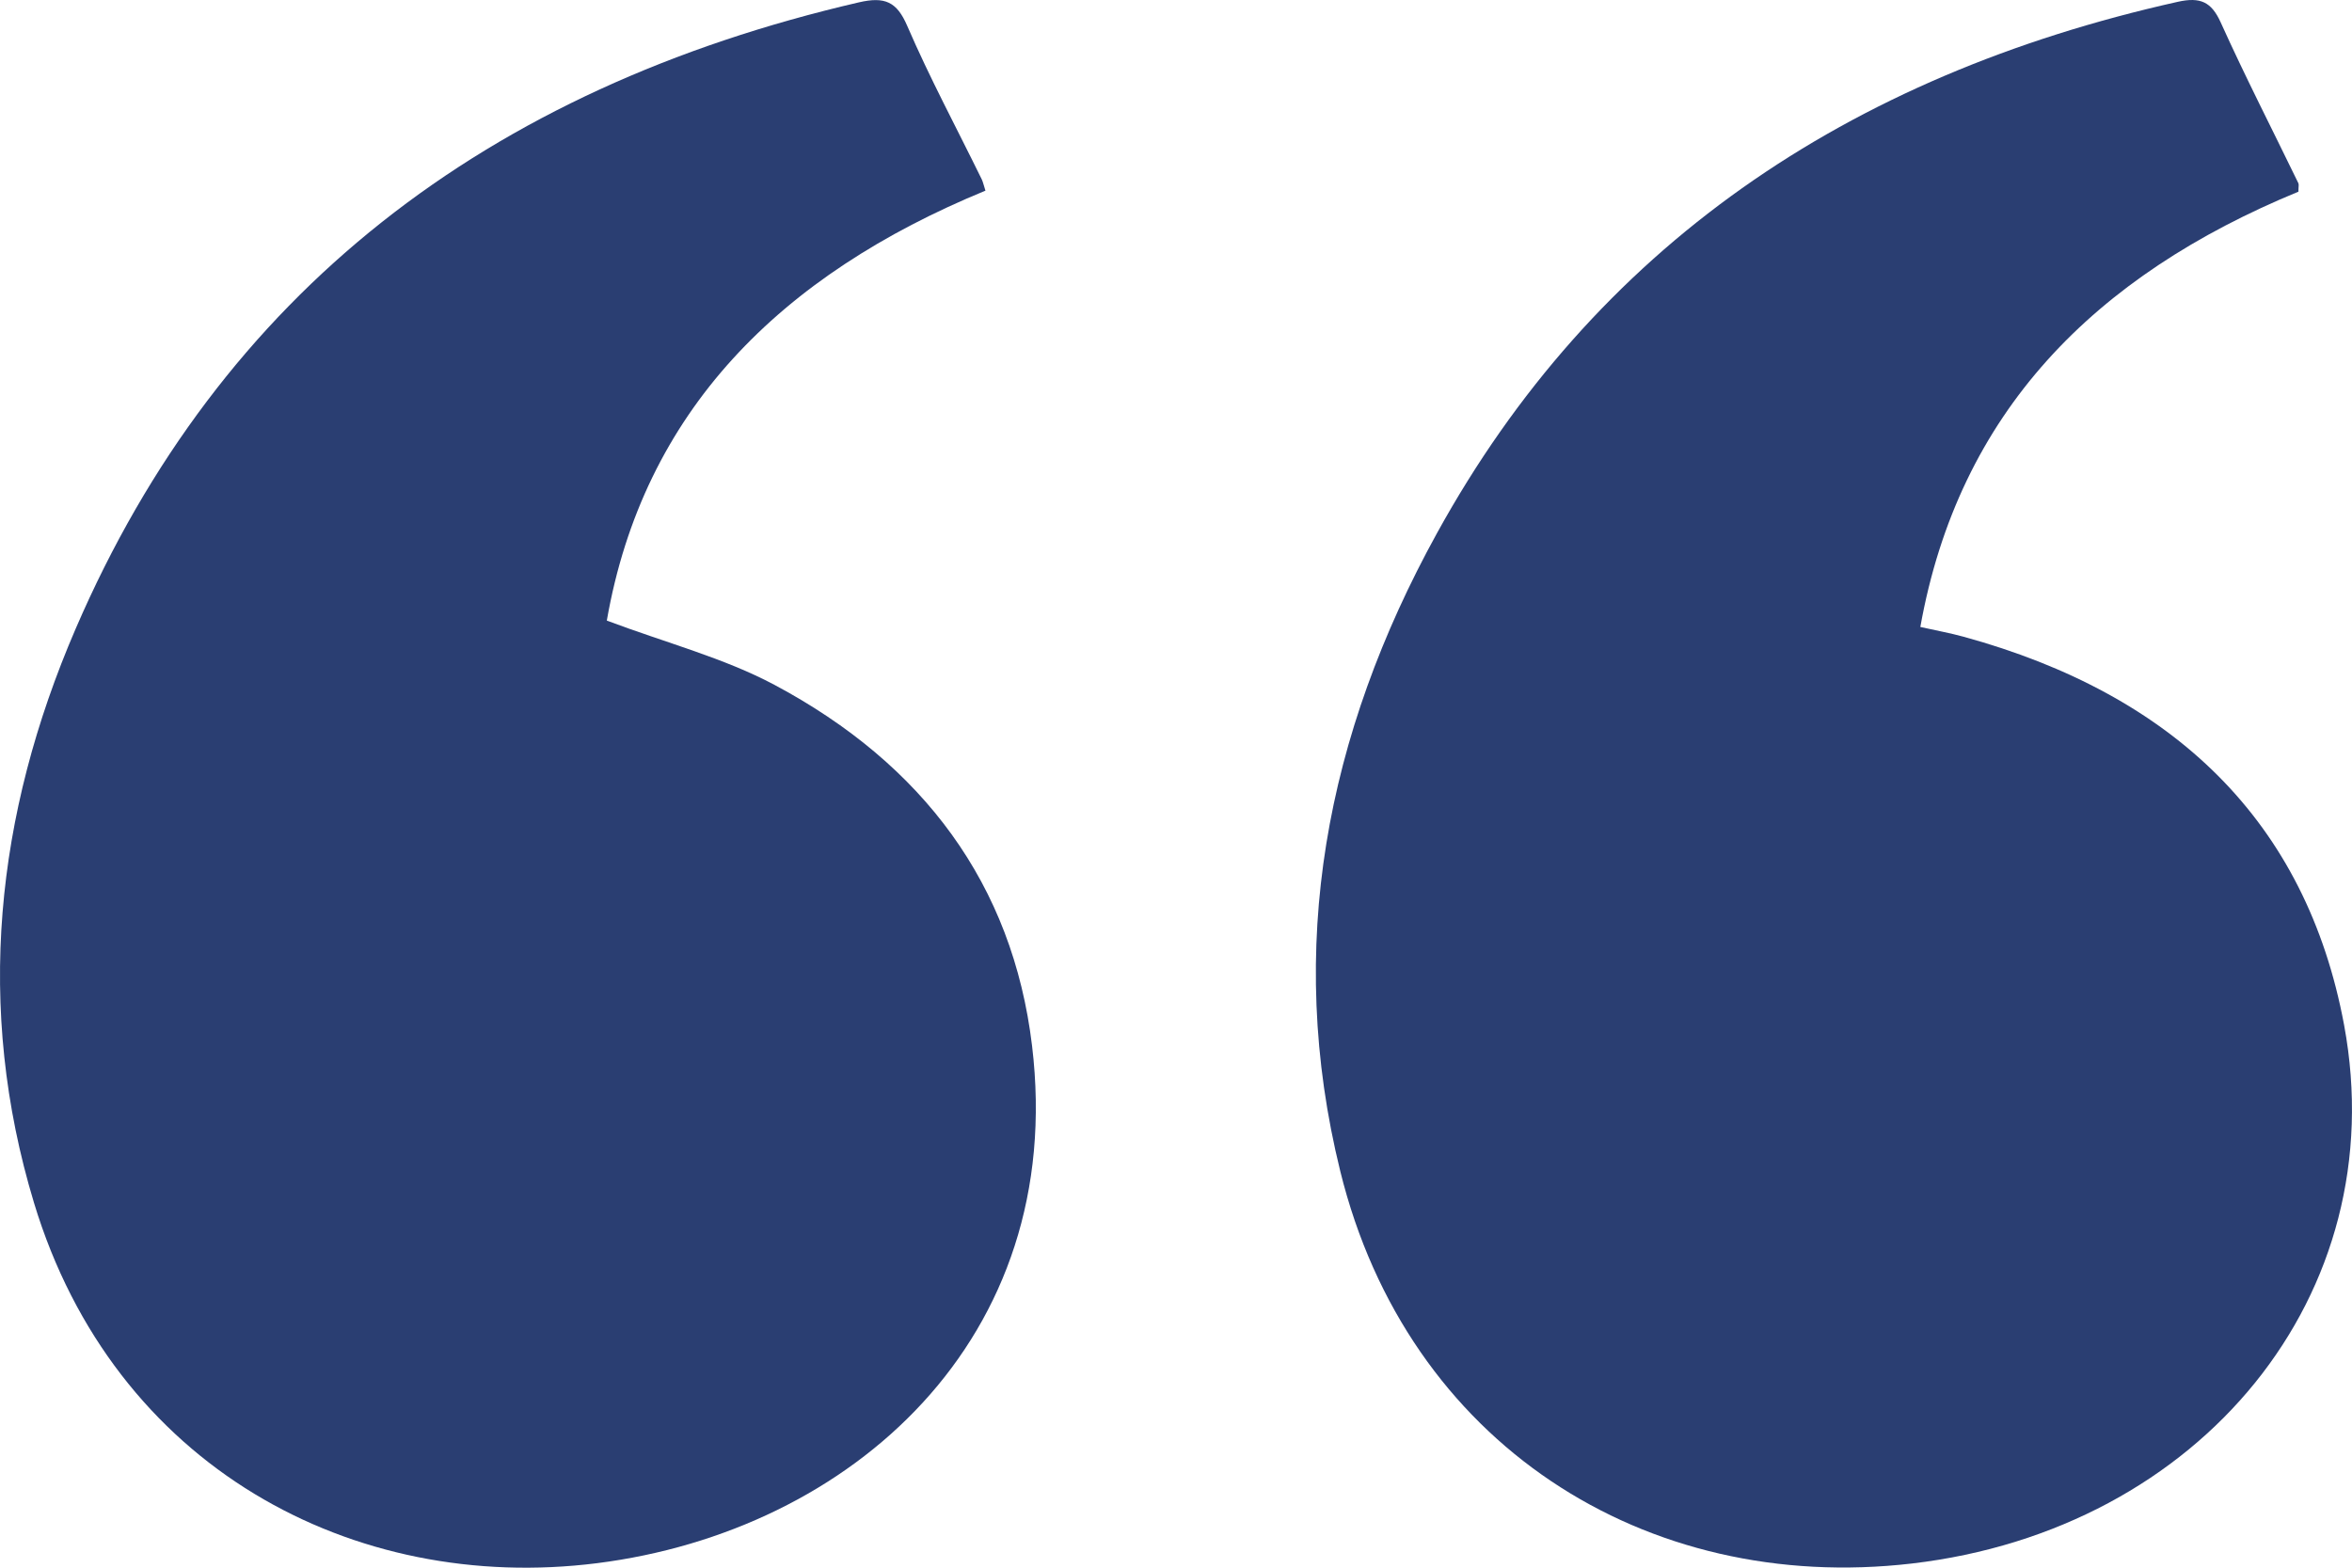
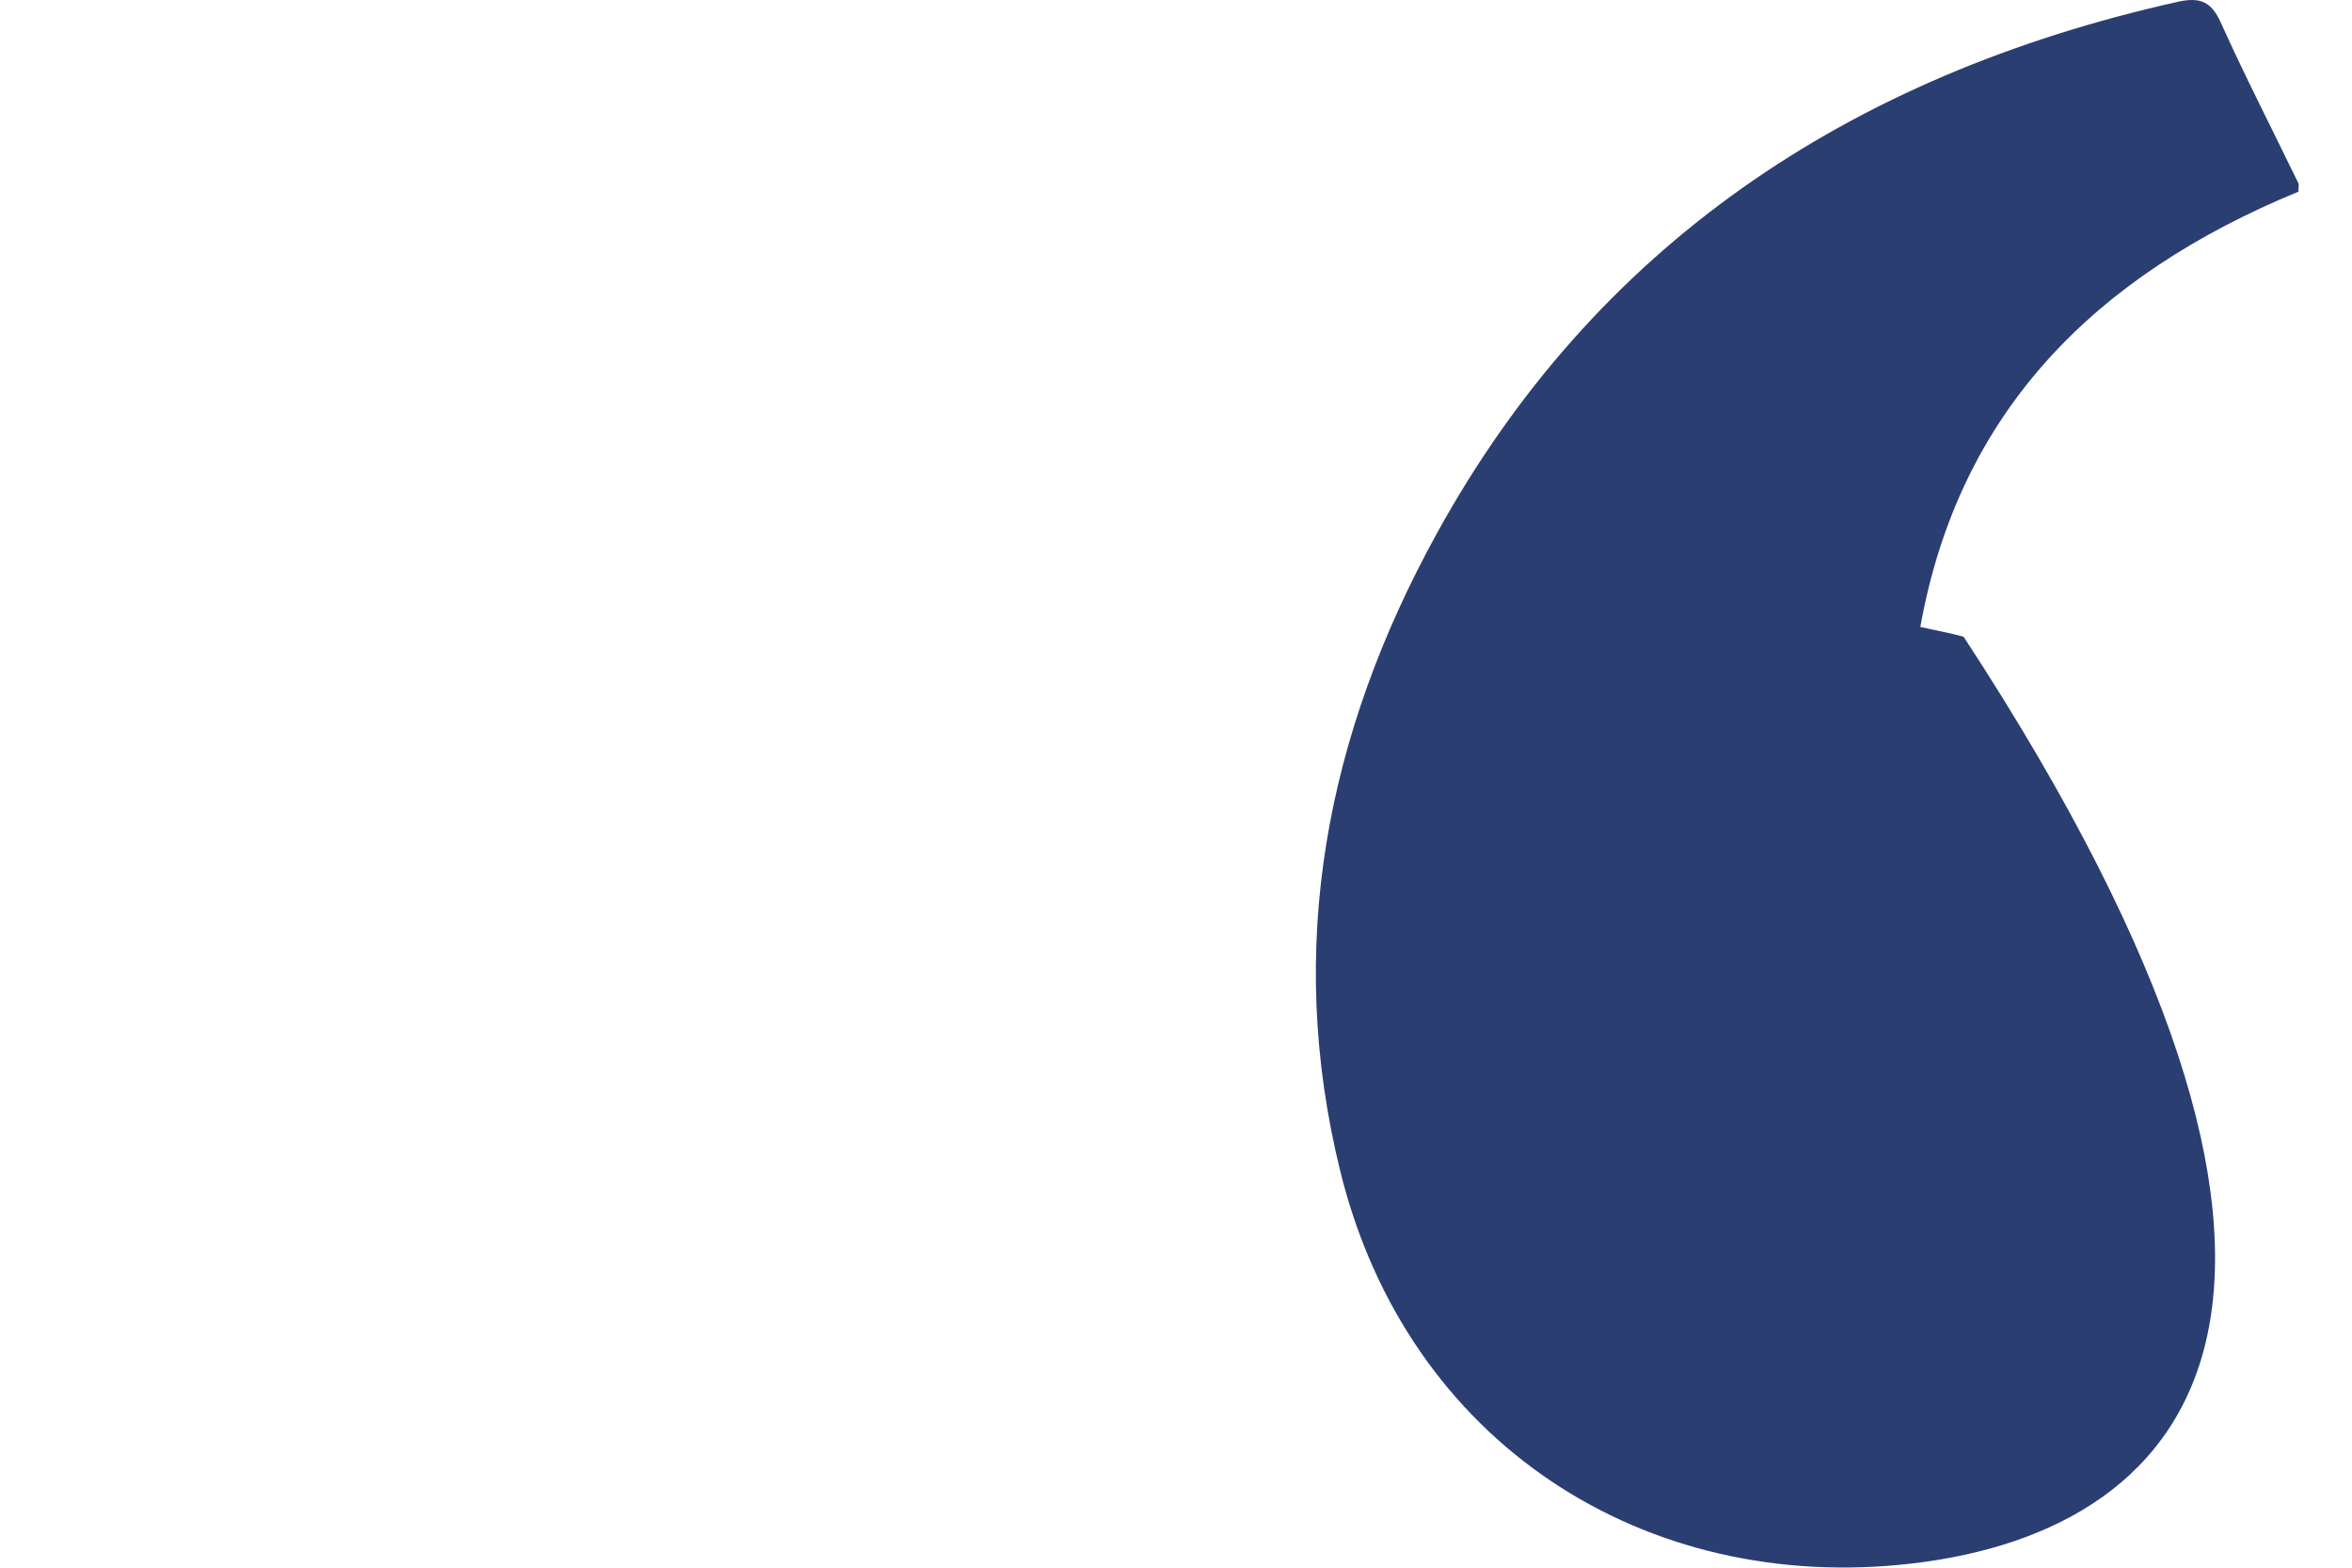
<svg xmlns="http://www.w3.org/2000/svg" width="45" height="30" viewBox="0 0 45 30" fill="none">
-   <path d="M18.855 3.648C14.919 5.268 12.308 7.875 11.61 11.876C12.752 12.305 13.851 12.591 14.814 13.104C17.663 14.622 19.375 16.924 19.746 20.013C20.421 25.627 16.275 29.302 11.422 29.914C6.763 30.501 2.182 28.081 0.65 23.016C-0.479 19.282 -0.089 15.593 1.447 12.033C4.219 5.609 9.308 1.696 16.433 0.045C16.93 -0.07 17.159 0.033 17.358 0.496C17.788 1.492 18.305 2.454 18.783 3.431C18.805 3.476 18.815 3.526 18.854 3.648H18.855Z" fill="#2a3e72" />
-   <path d="M43.975 3.668C40.067 5.277 37.476 7.889 36.741 11.998C37.052 12.068 37.313 12.114 37.569 12.185C41.584 13.287 44.124 15.716 44.849 19.616C45.805 24.771 42.109 29.275 36.58 29.92C31.474 30.515 26.927 27.625 25.643 22.413C24.587 18.126 25.371 14.056 27.491 10.207C30.503 4.735 35.333 1.45 41.665 0.035C42.098 -0.062 42.31 0.035 42.488 0.429C42.956 1.466 43.477 2.481 43.974 3.506C43.987 3.534 43.975 3.573 43.975 3.666V3.668Z" fill="#2a3e72" />
+   <path d="M43.975 3.668C40.067 5.277 37.476 7.889 36.741 11.998C37.052 12.068 37.313 12.114 37.569 12.185C45.805 24.771 42.109 29.275 36.58 29.92C31.474 30.515 26.927 27.625 25.643 22.413C24.587 18.126 25.371 14.056 27.491 10.207C30.503 4.735 35.333 1.45 41.665 0.035C42.098 -0.062 42.31 0.035 42.488 0.429C42.956 1.466 43.477 2.481 43.974 3.506C43.987 3.534 43.975 3.573 43.975 3.666V3.668Z" fill="#2a3e72" />
</svg>